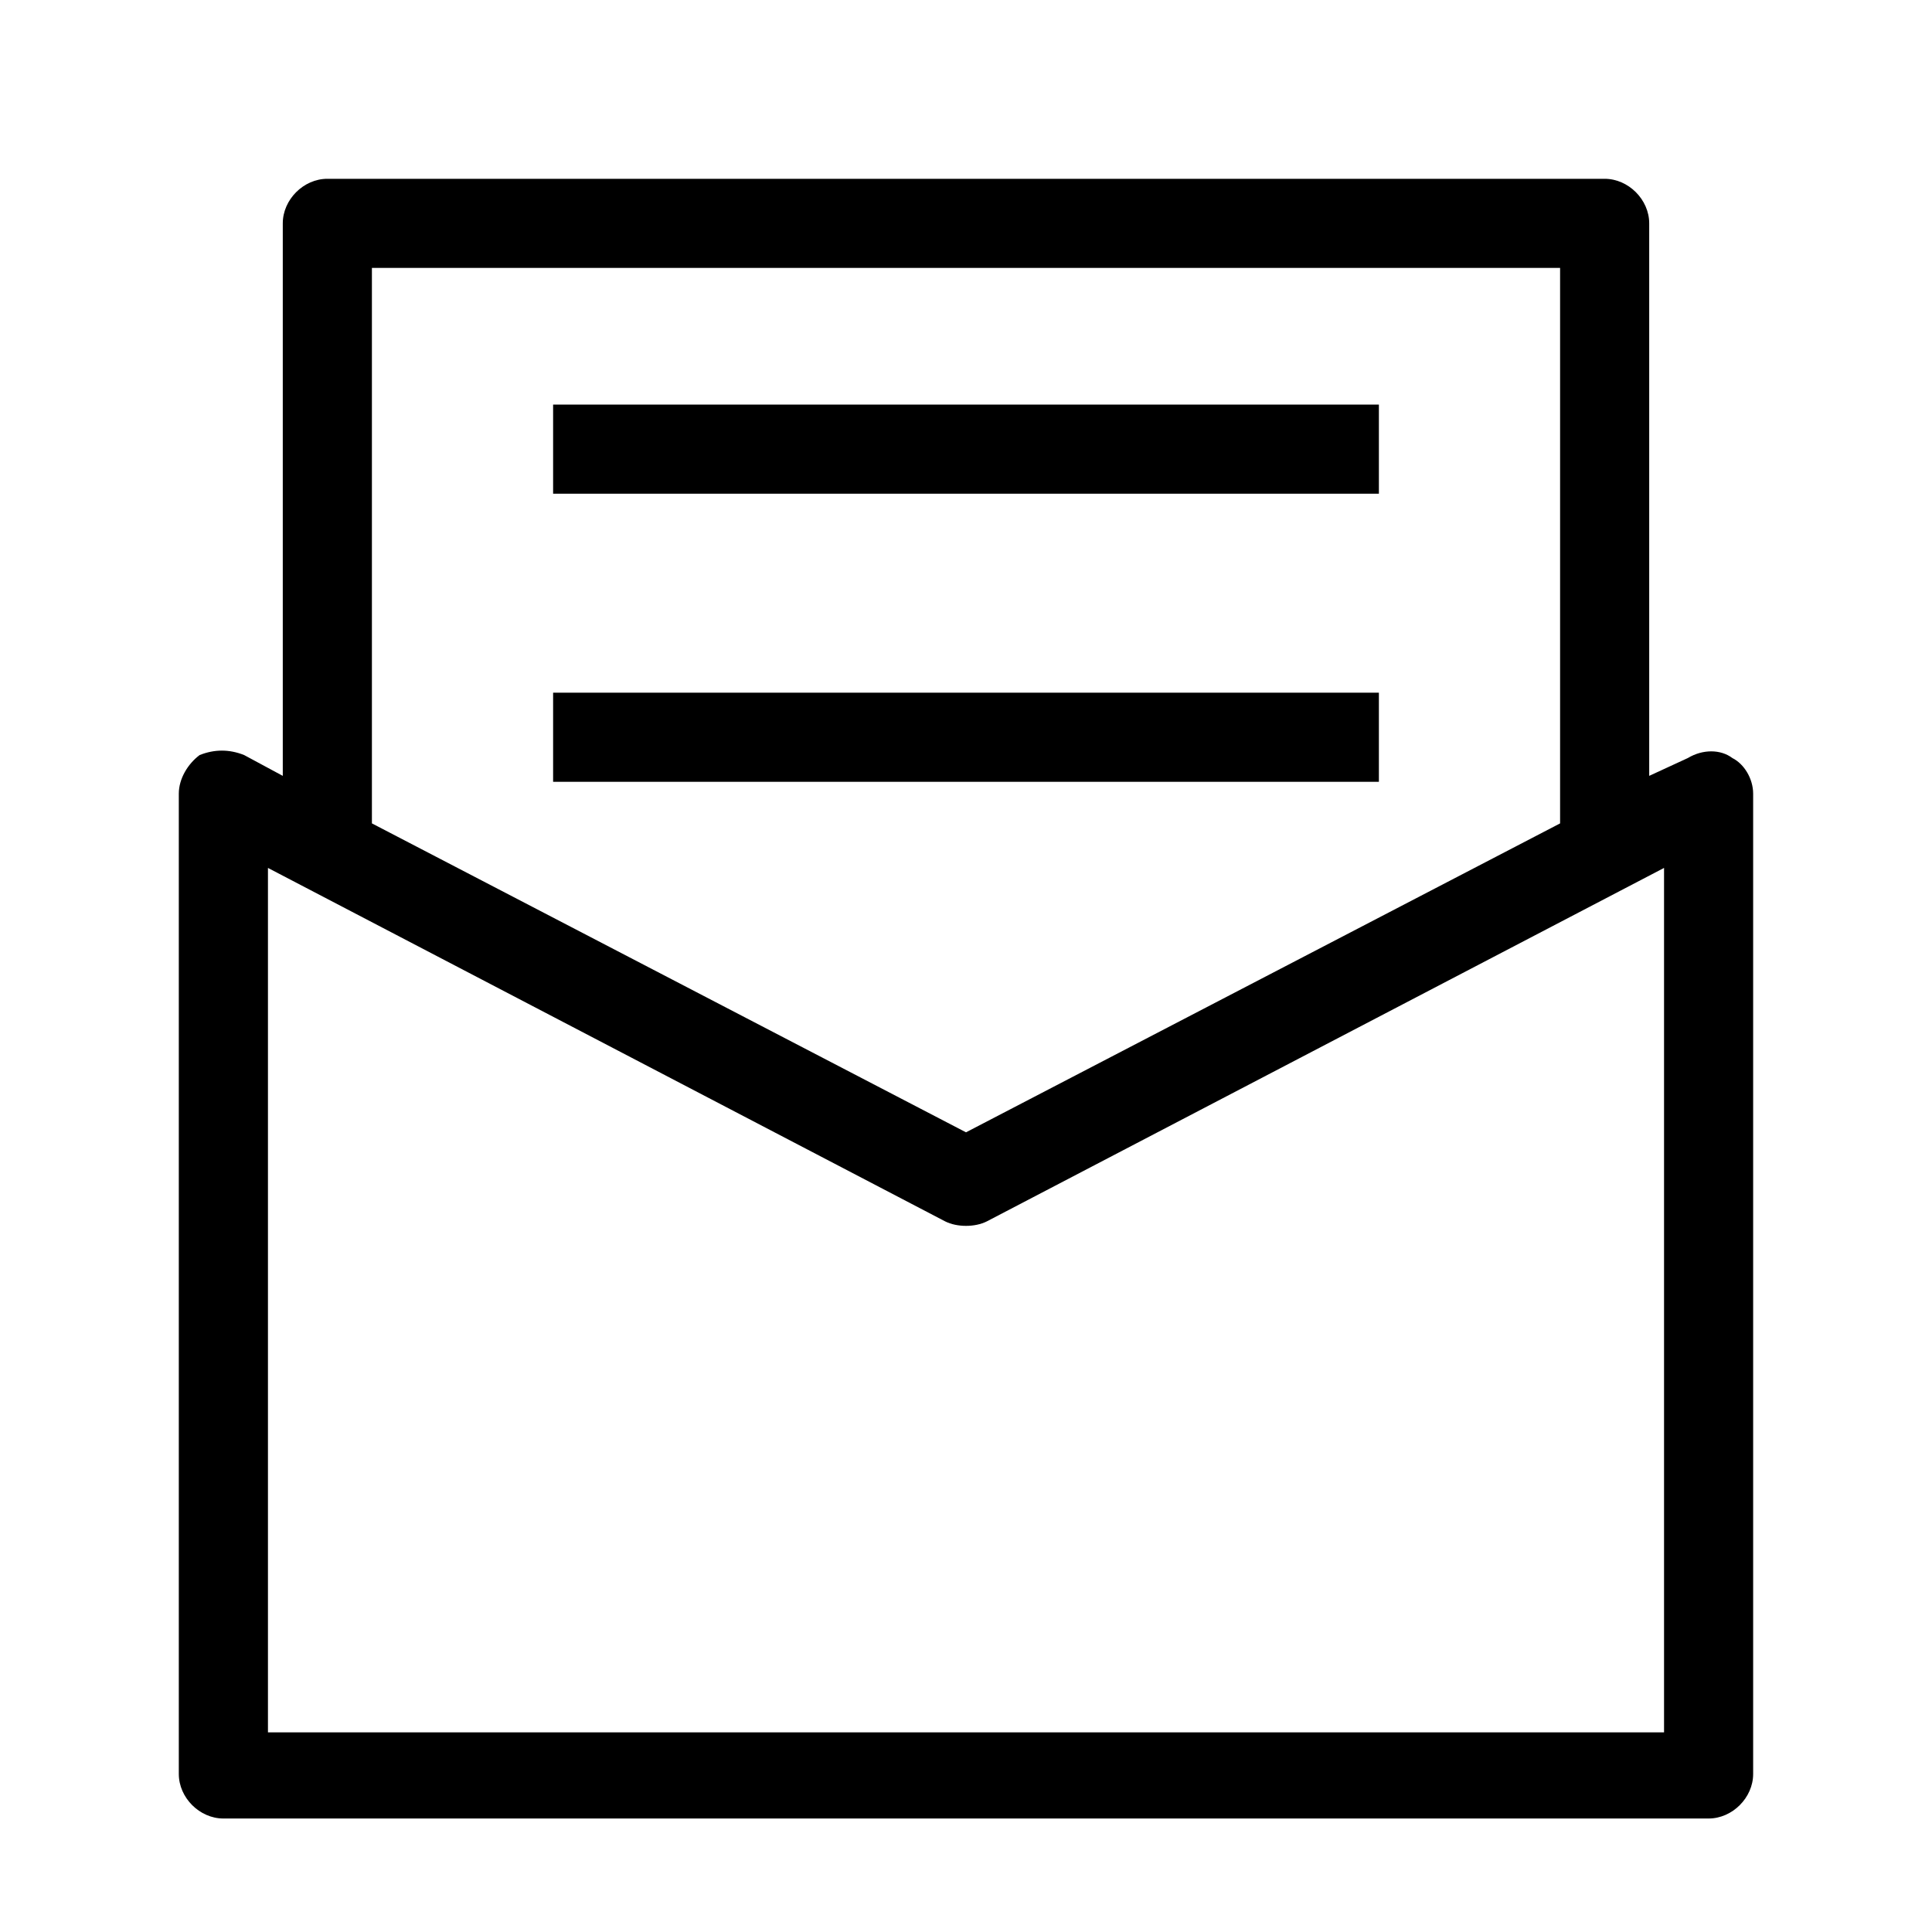
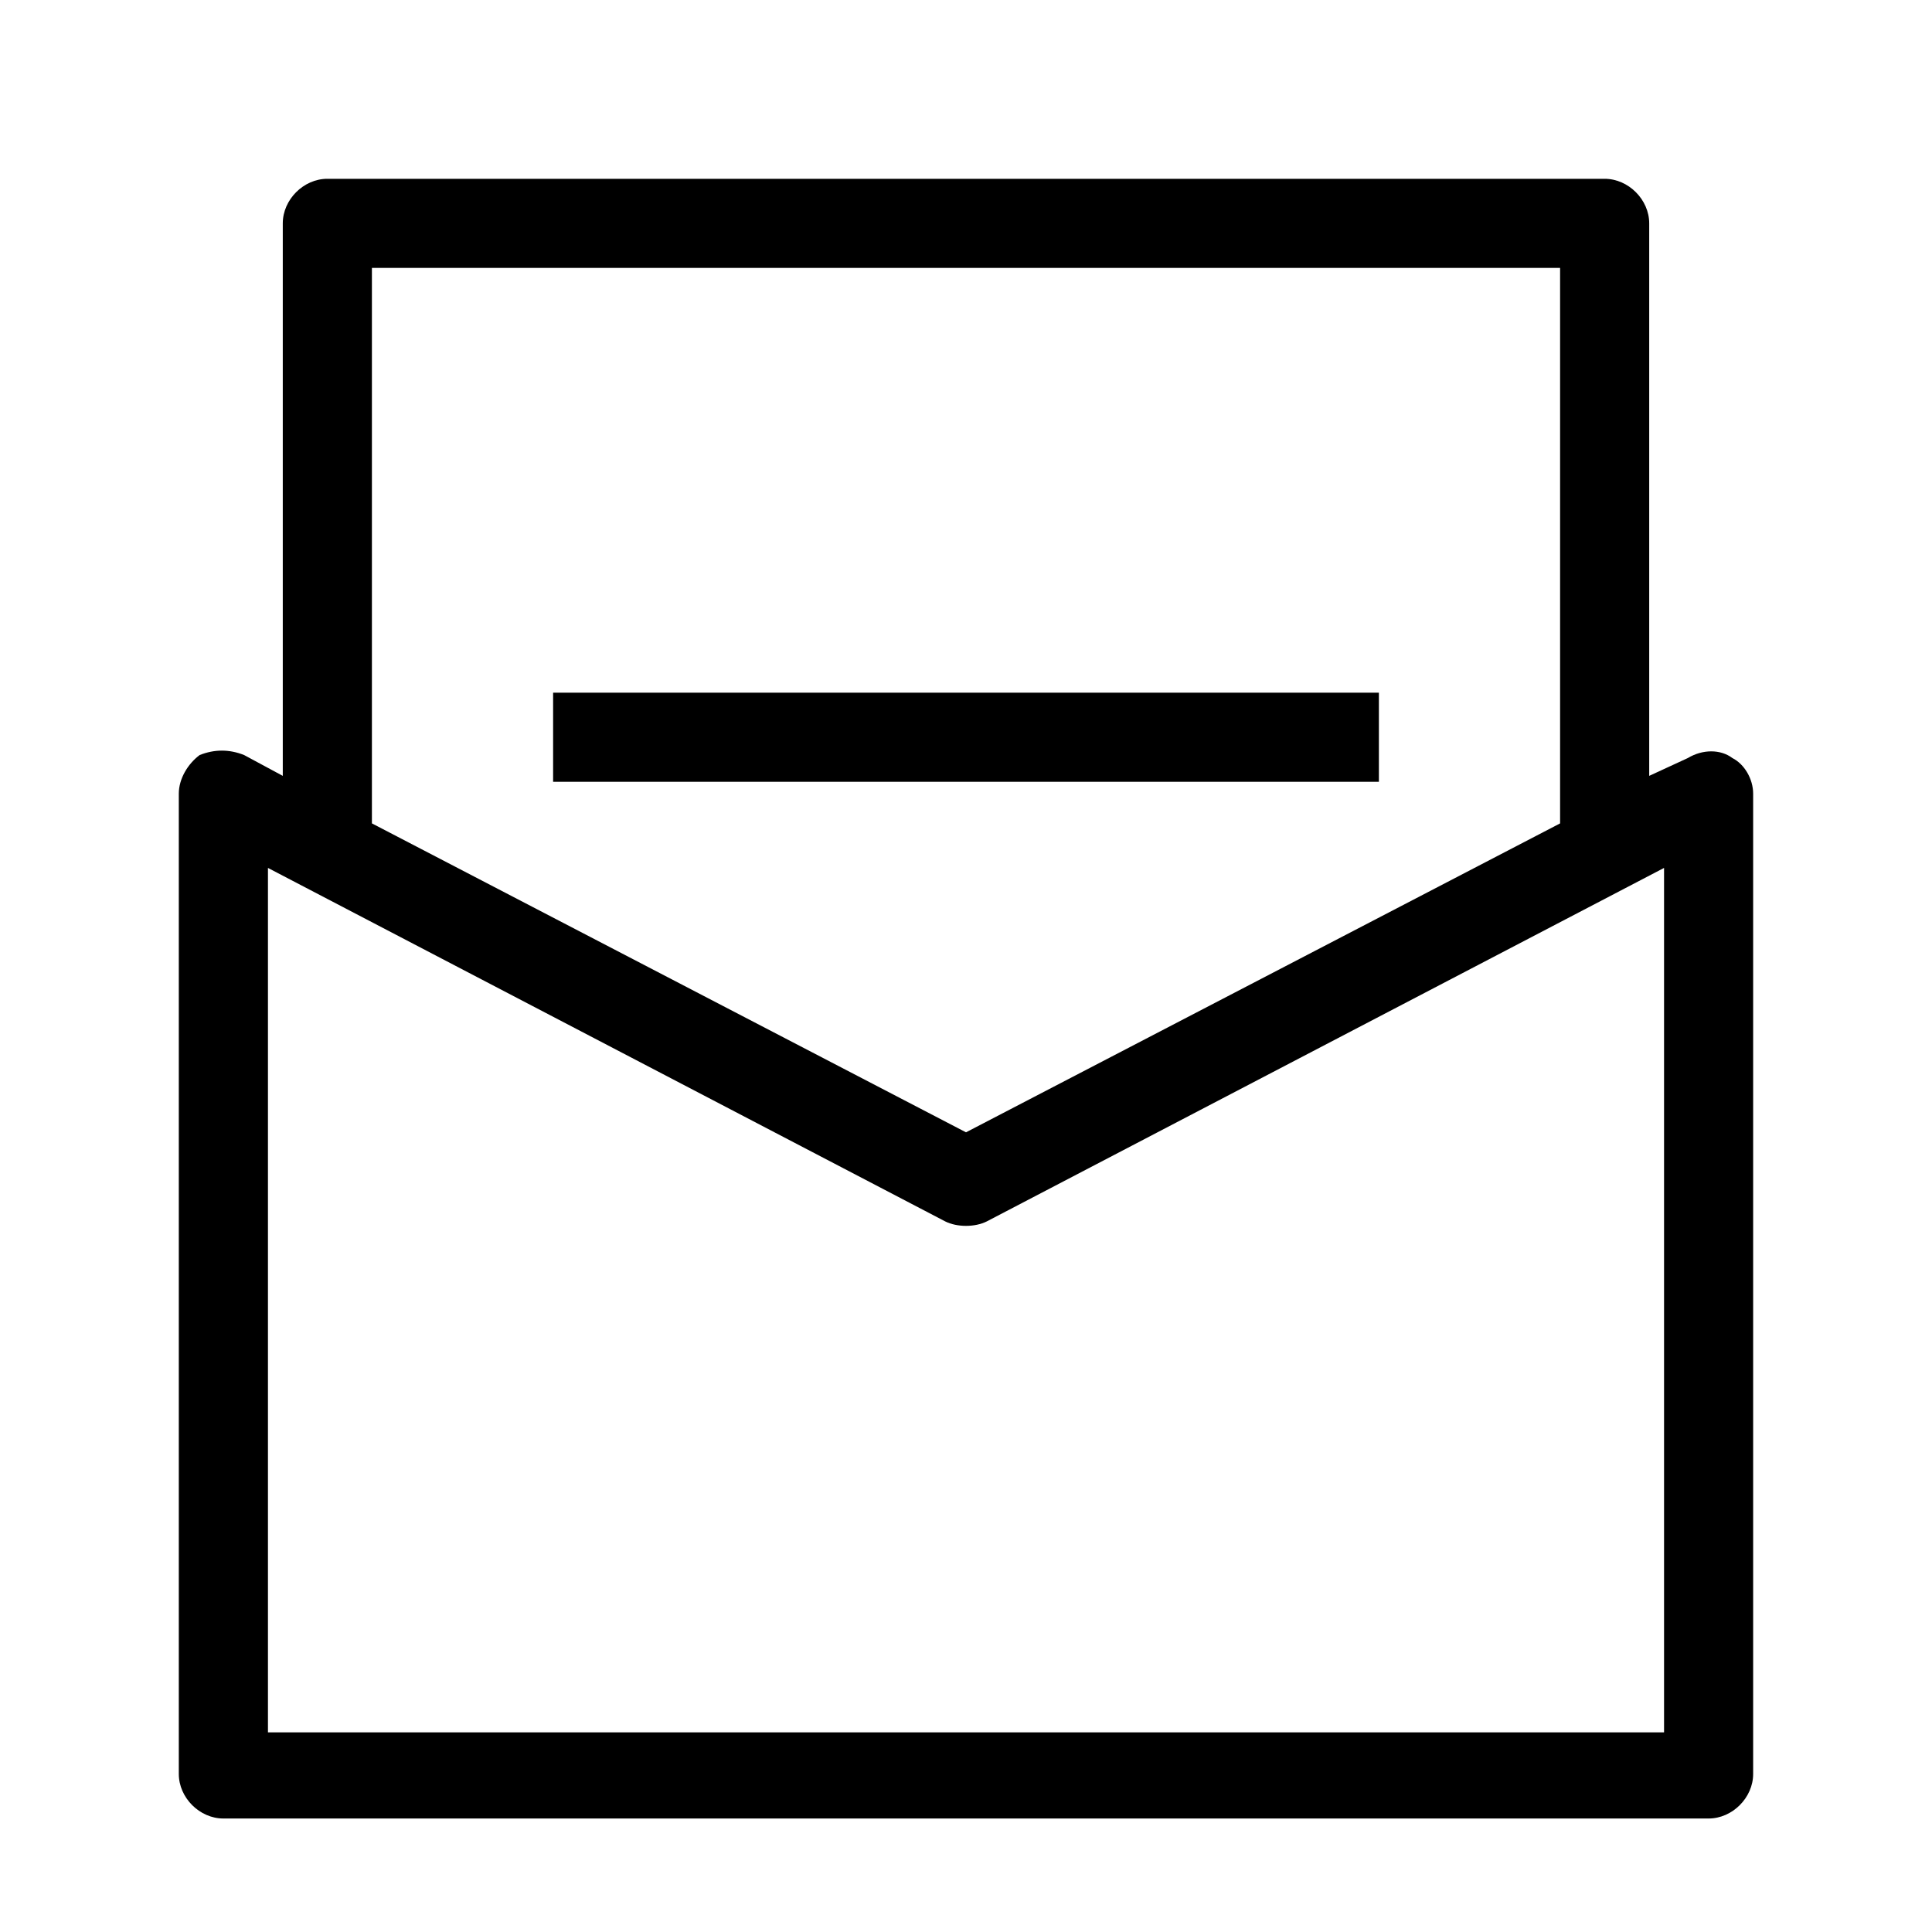
<svg xmlns="http://www.w3.org/2000/svg" fill="#000000" width="800px" height="800px" version="1.1" viewBox="144 144 512 512">
  <g>
    <path d="m603.1 344.89c-3.148-2.363-7.871-2.363-11.809 0l-10.234 4.723v-146.42c0-6.297-5.512-11.809-11.809-11.809h-338.5c-6.297 0-11.809 5.508-11.809 11.809v146.42l-10.234-5.512c-3.938-1.574-7.871-1.574-11.809 0-3.148 2.363-5.512 6.297-5.512 10.234v259.78c0 6.297 5.512 11.809 11.809 11.809h393.6c6.297 0 11.809-5.512 11.809-11.809v-259.78c0-3.934-2.359-7.871-5.508-9.445zm-360.54-129.89h314.88v147.21l-157.44 81.867-157.44-81.871zm342.43 388.09h-369.98v-229.08l179.48 93.676c3.148 1.574 7.871 1.574 11.02 0l179.48-93.676z" />
-     <path d="m290.58 251.22h218.84v23.617h-218.84z" />
    <path d="m290.58 327.57h218.84v23.617h-218.84z" />
  </g>
</svg>